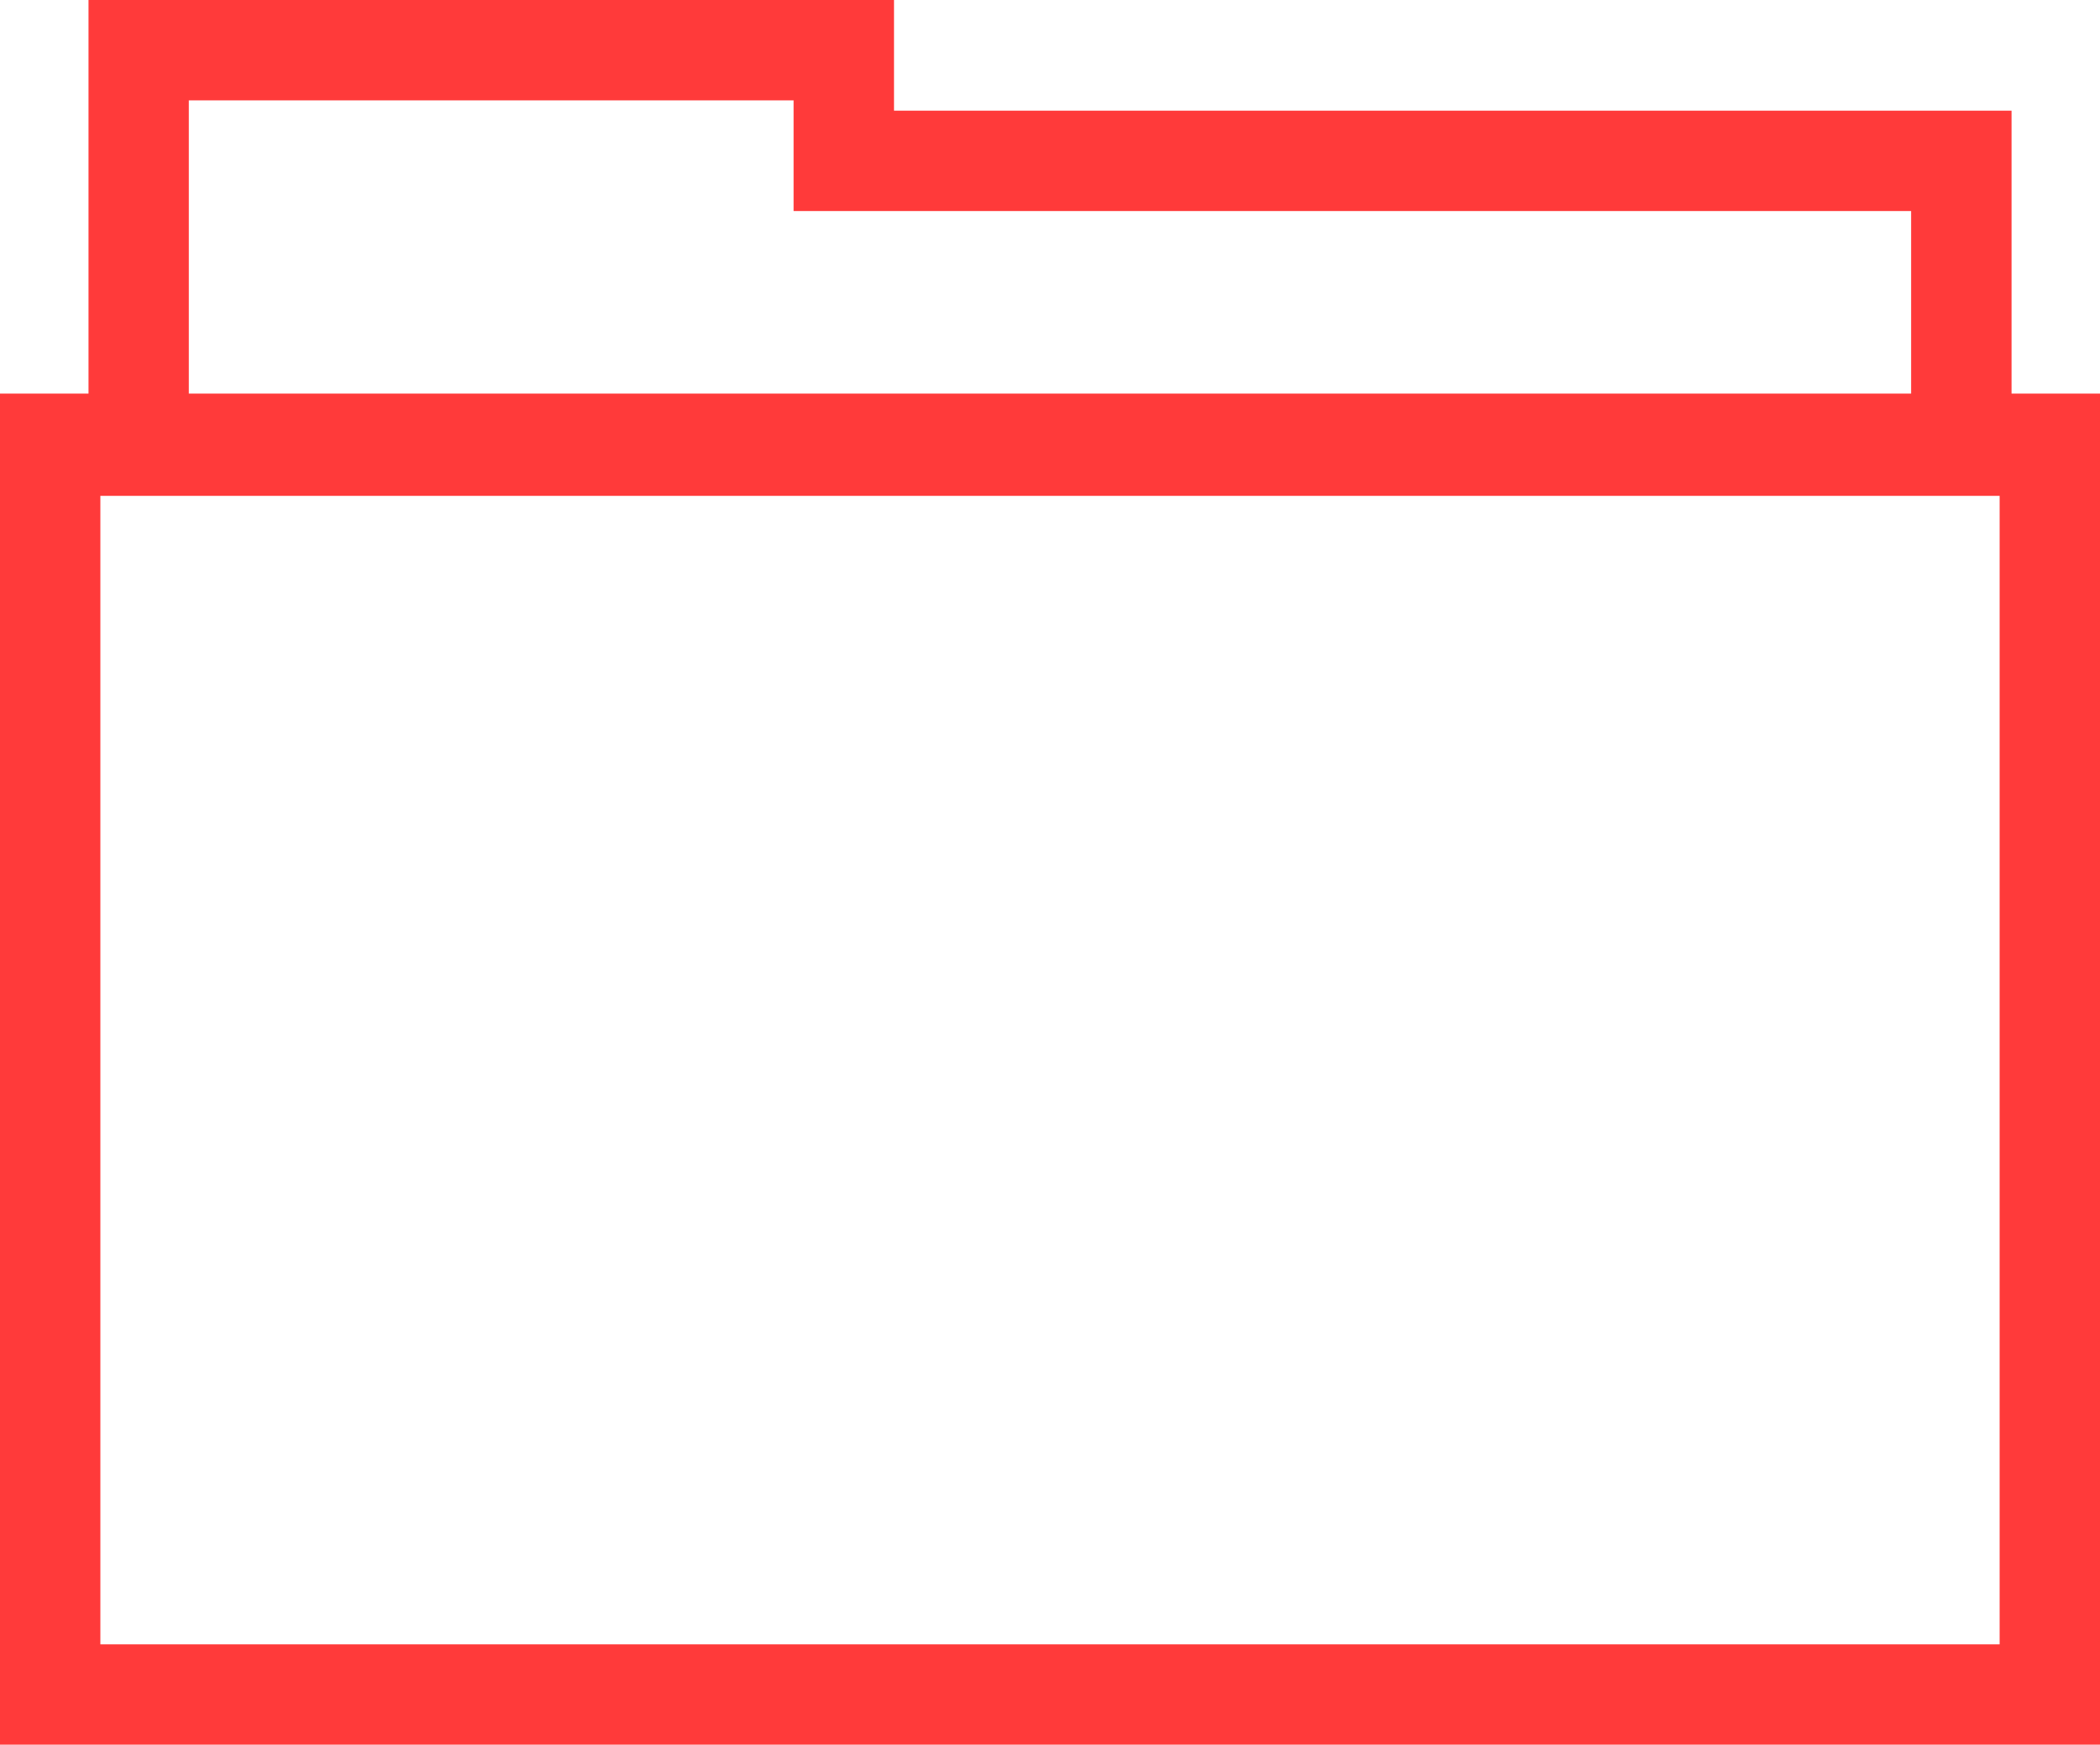
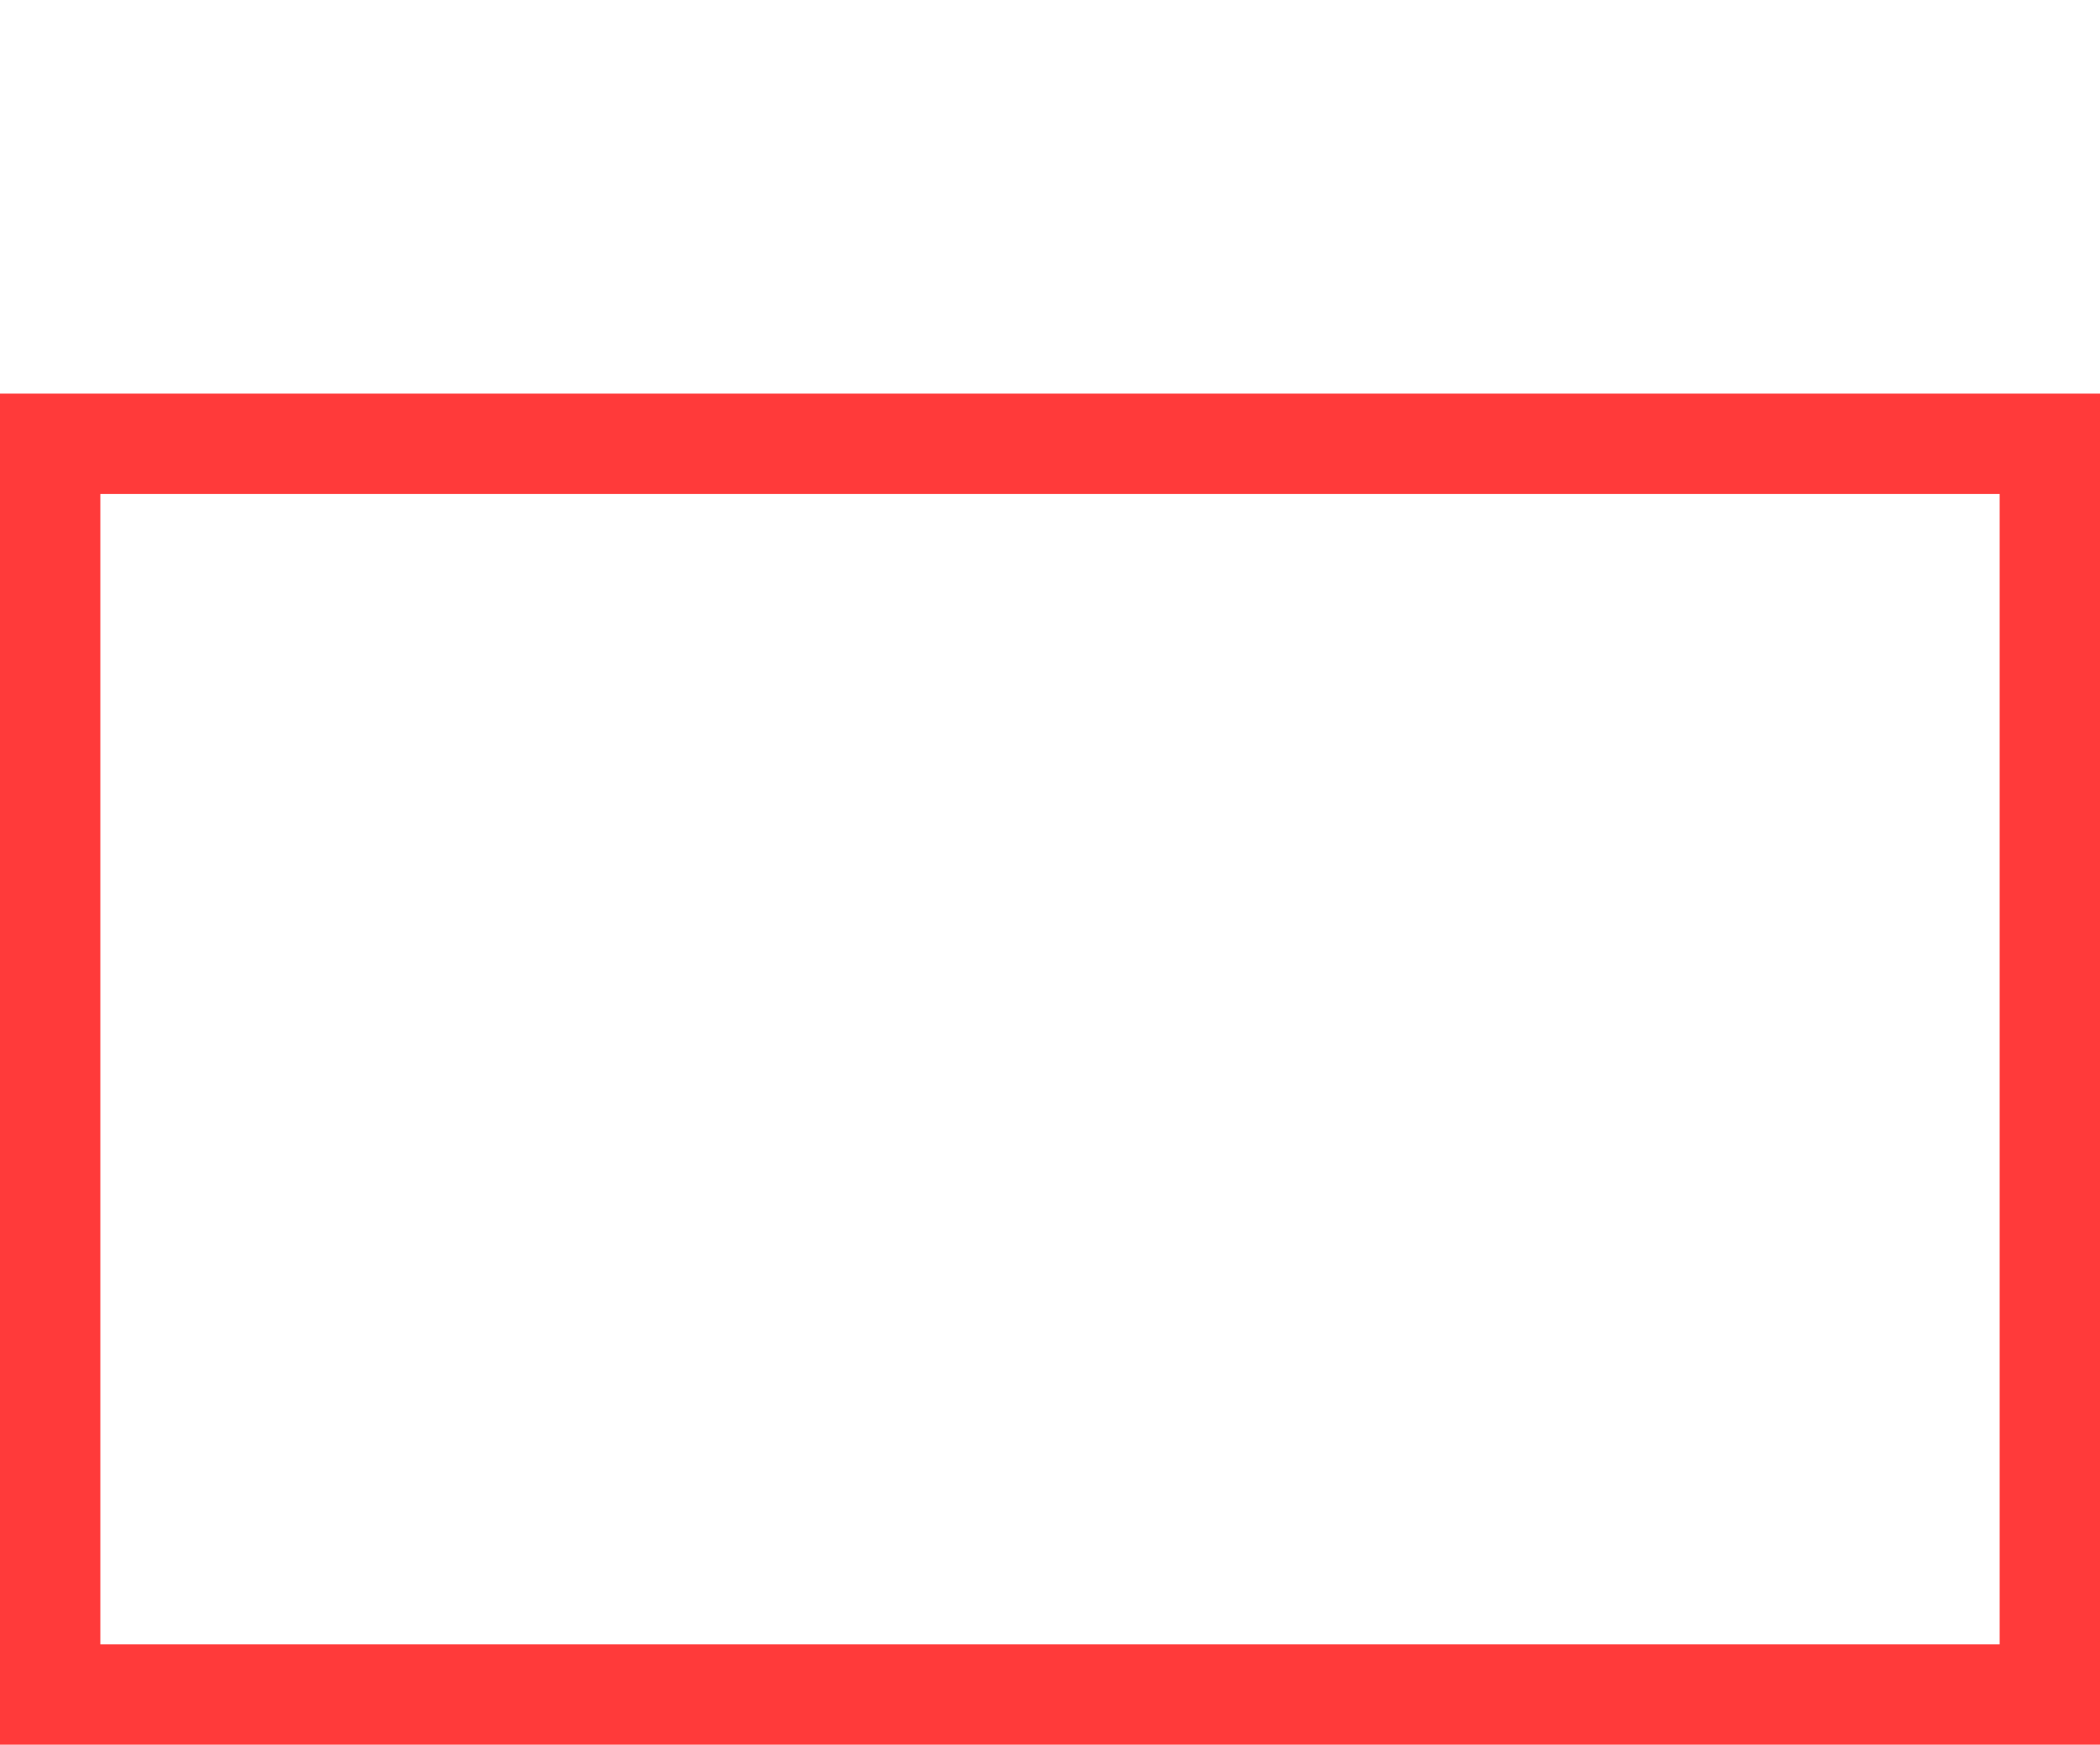
<svg xmlns="http://www.w3.org/2000/svg" id="Layer_2" data-name="Layer 2" viewBox="0 0 355.89 295.62" fill="#ff3a3a">
  <g id="Layer_1-2" data-name="Layer 1">
    <g>
      <path d="m338.88,83.7v194.92H17.01V83.7h321.88m17.01-17.01H0v228.93h355.89V66.69h0Z" />
-       <path d="m134.49,17.01v18.75h189.39v31.25H32V17.01h102.49M151.5,0H15v84.02h325.9V18.75h-189.39V0h0Z" />
    </g>
  </g>
</svg>